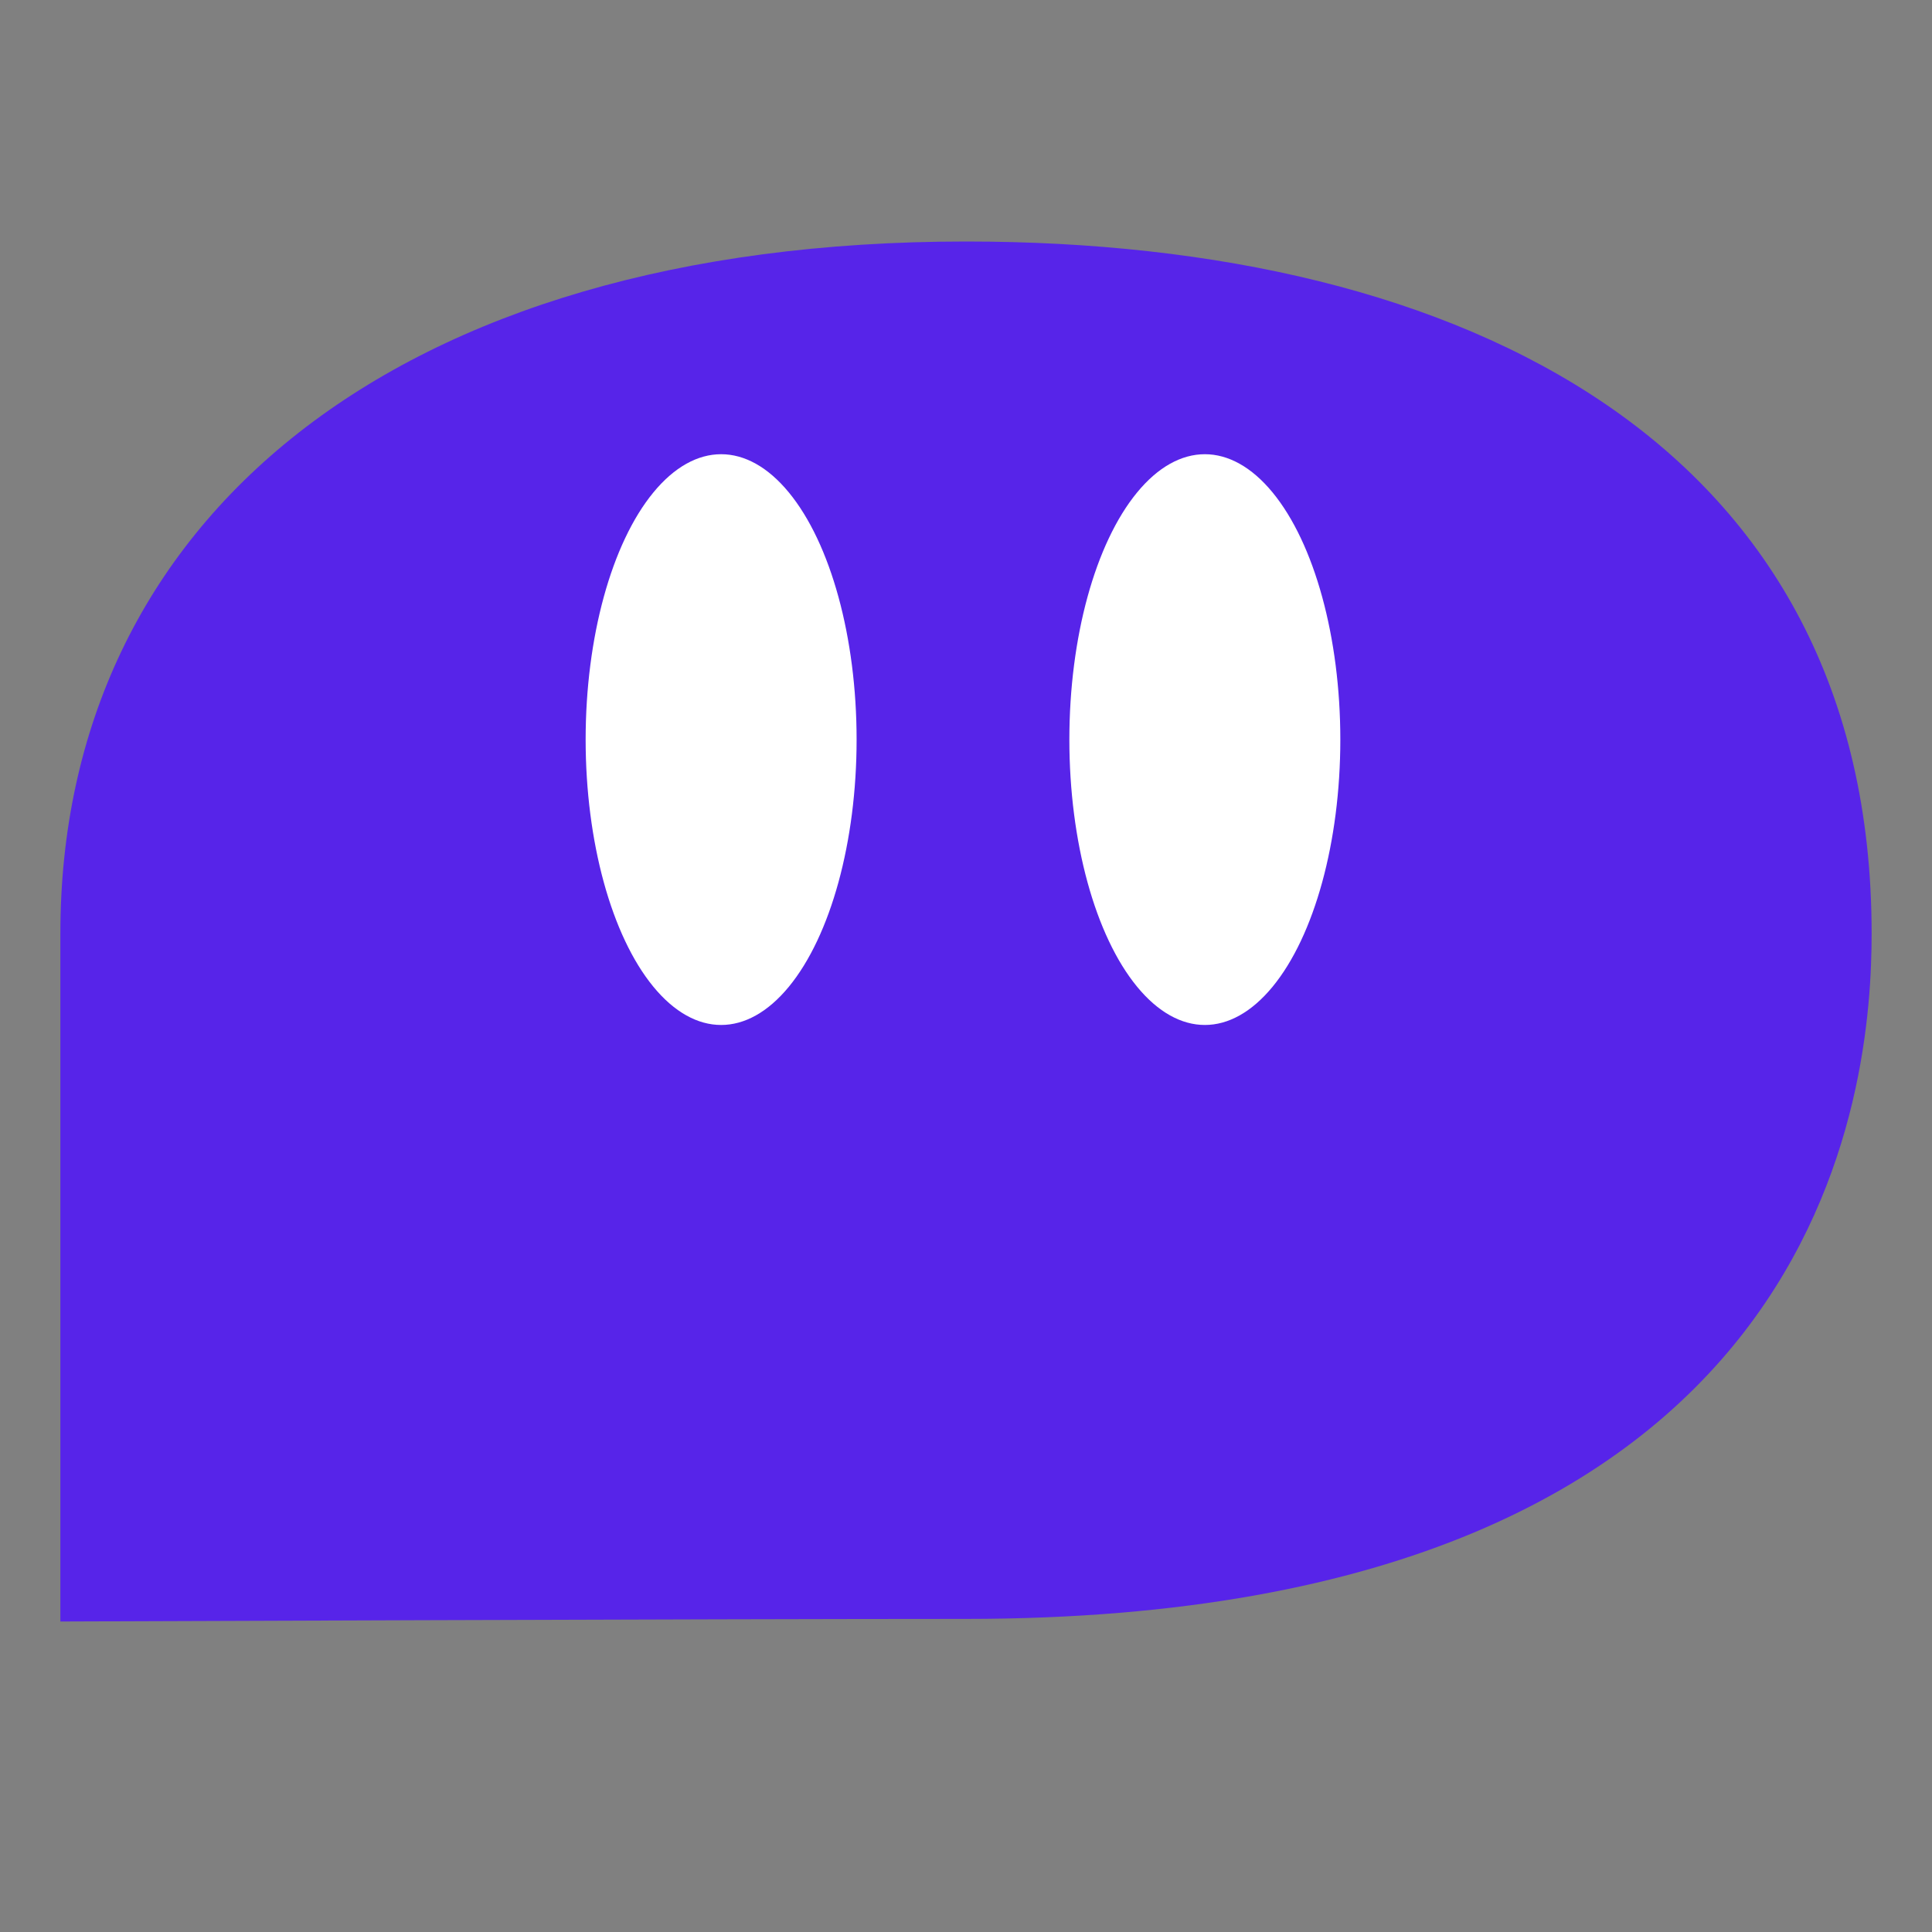
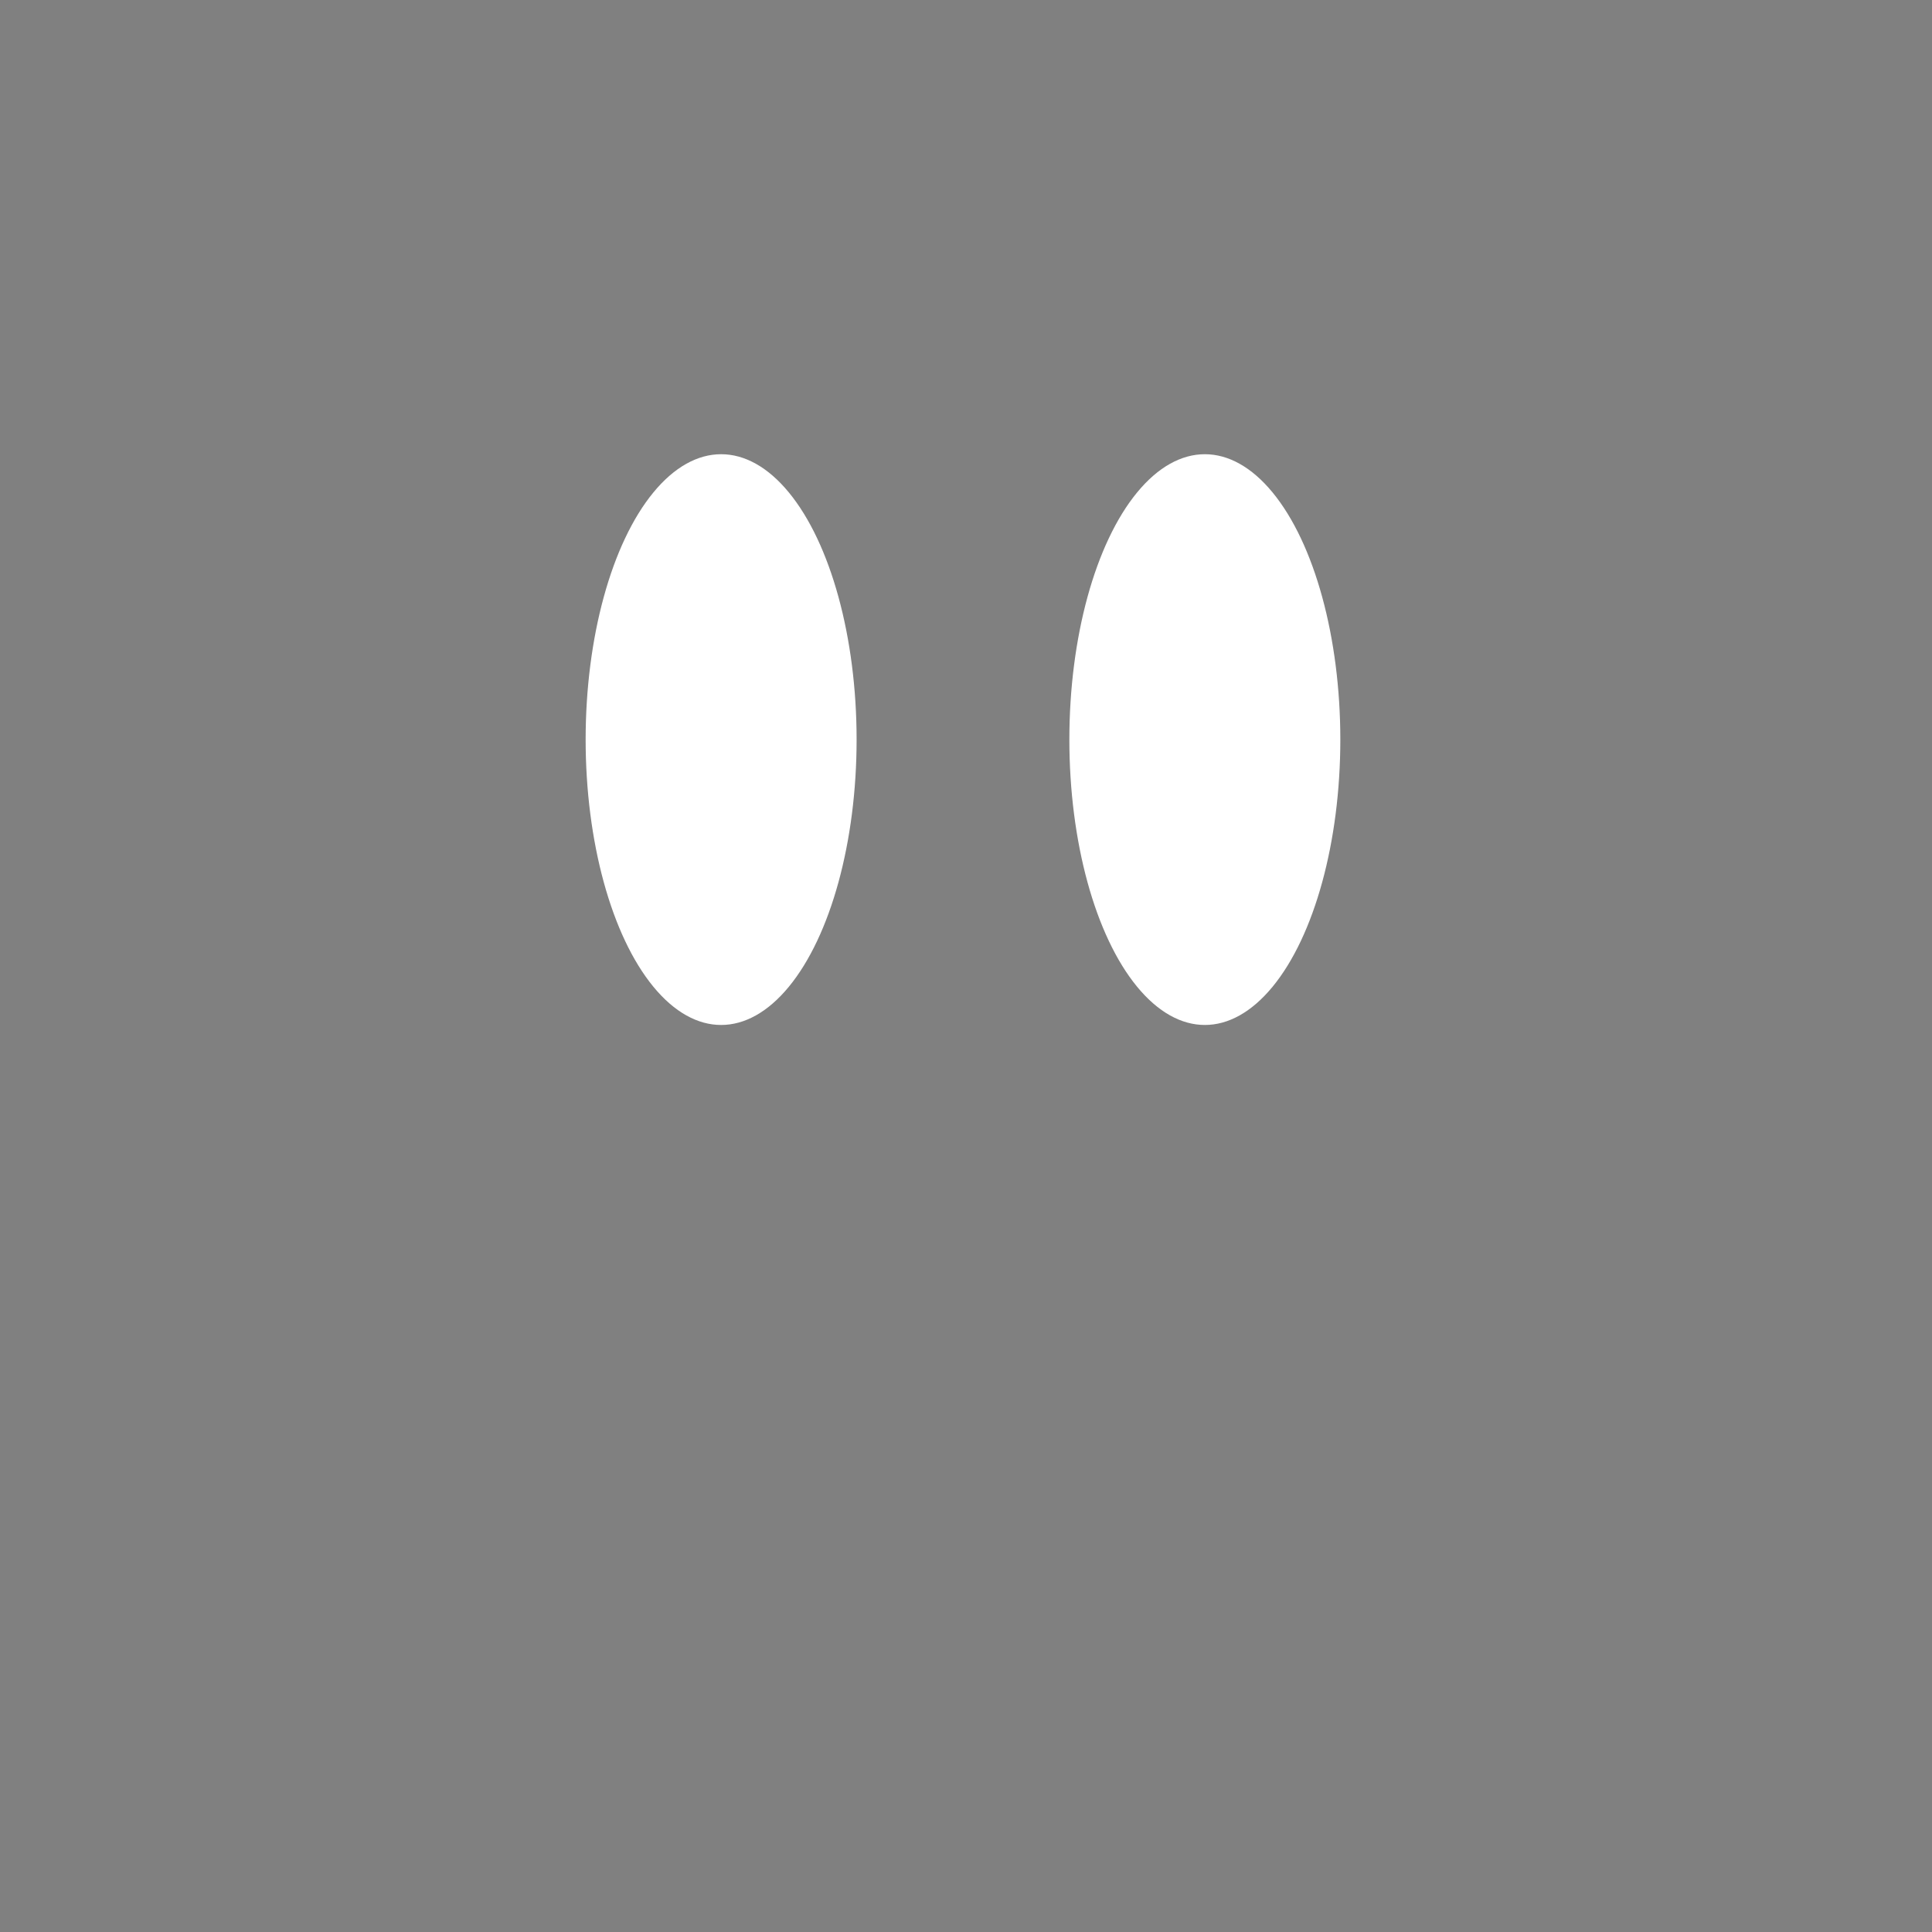
<svg xmlns="http://www.w3.org/2000/svg" width="32" height="32" viewBox="0 0 32 32" fill="none">
  <rect x="0" y="0" width="32" height="32" fill="#808080" stroke="none" />
  <g transform="translate(1, 4) scale(0.1)">
-     <path d="M300 114.607C300 139 293.893 228.143 150 228.143C108.964 228.143 0 228.571 0 228.571V114.607C0 46.357 55.107 0 150 0C232.857 0 300 33.893 300 114.607Z" fill="#5724E9" />
    <ellipse cx="109.44" cy="82.5" rx="22.44" ry="47.267" fill="white" />
    <ellipse cx="189.56" cy="82.5" rx="22.44" ry="47.267" fill="white" />
  </g>
</svg>